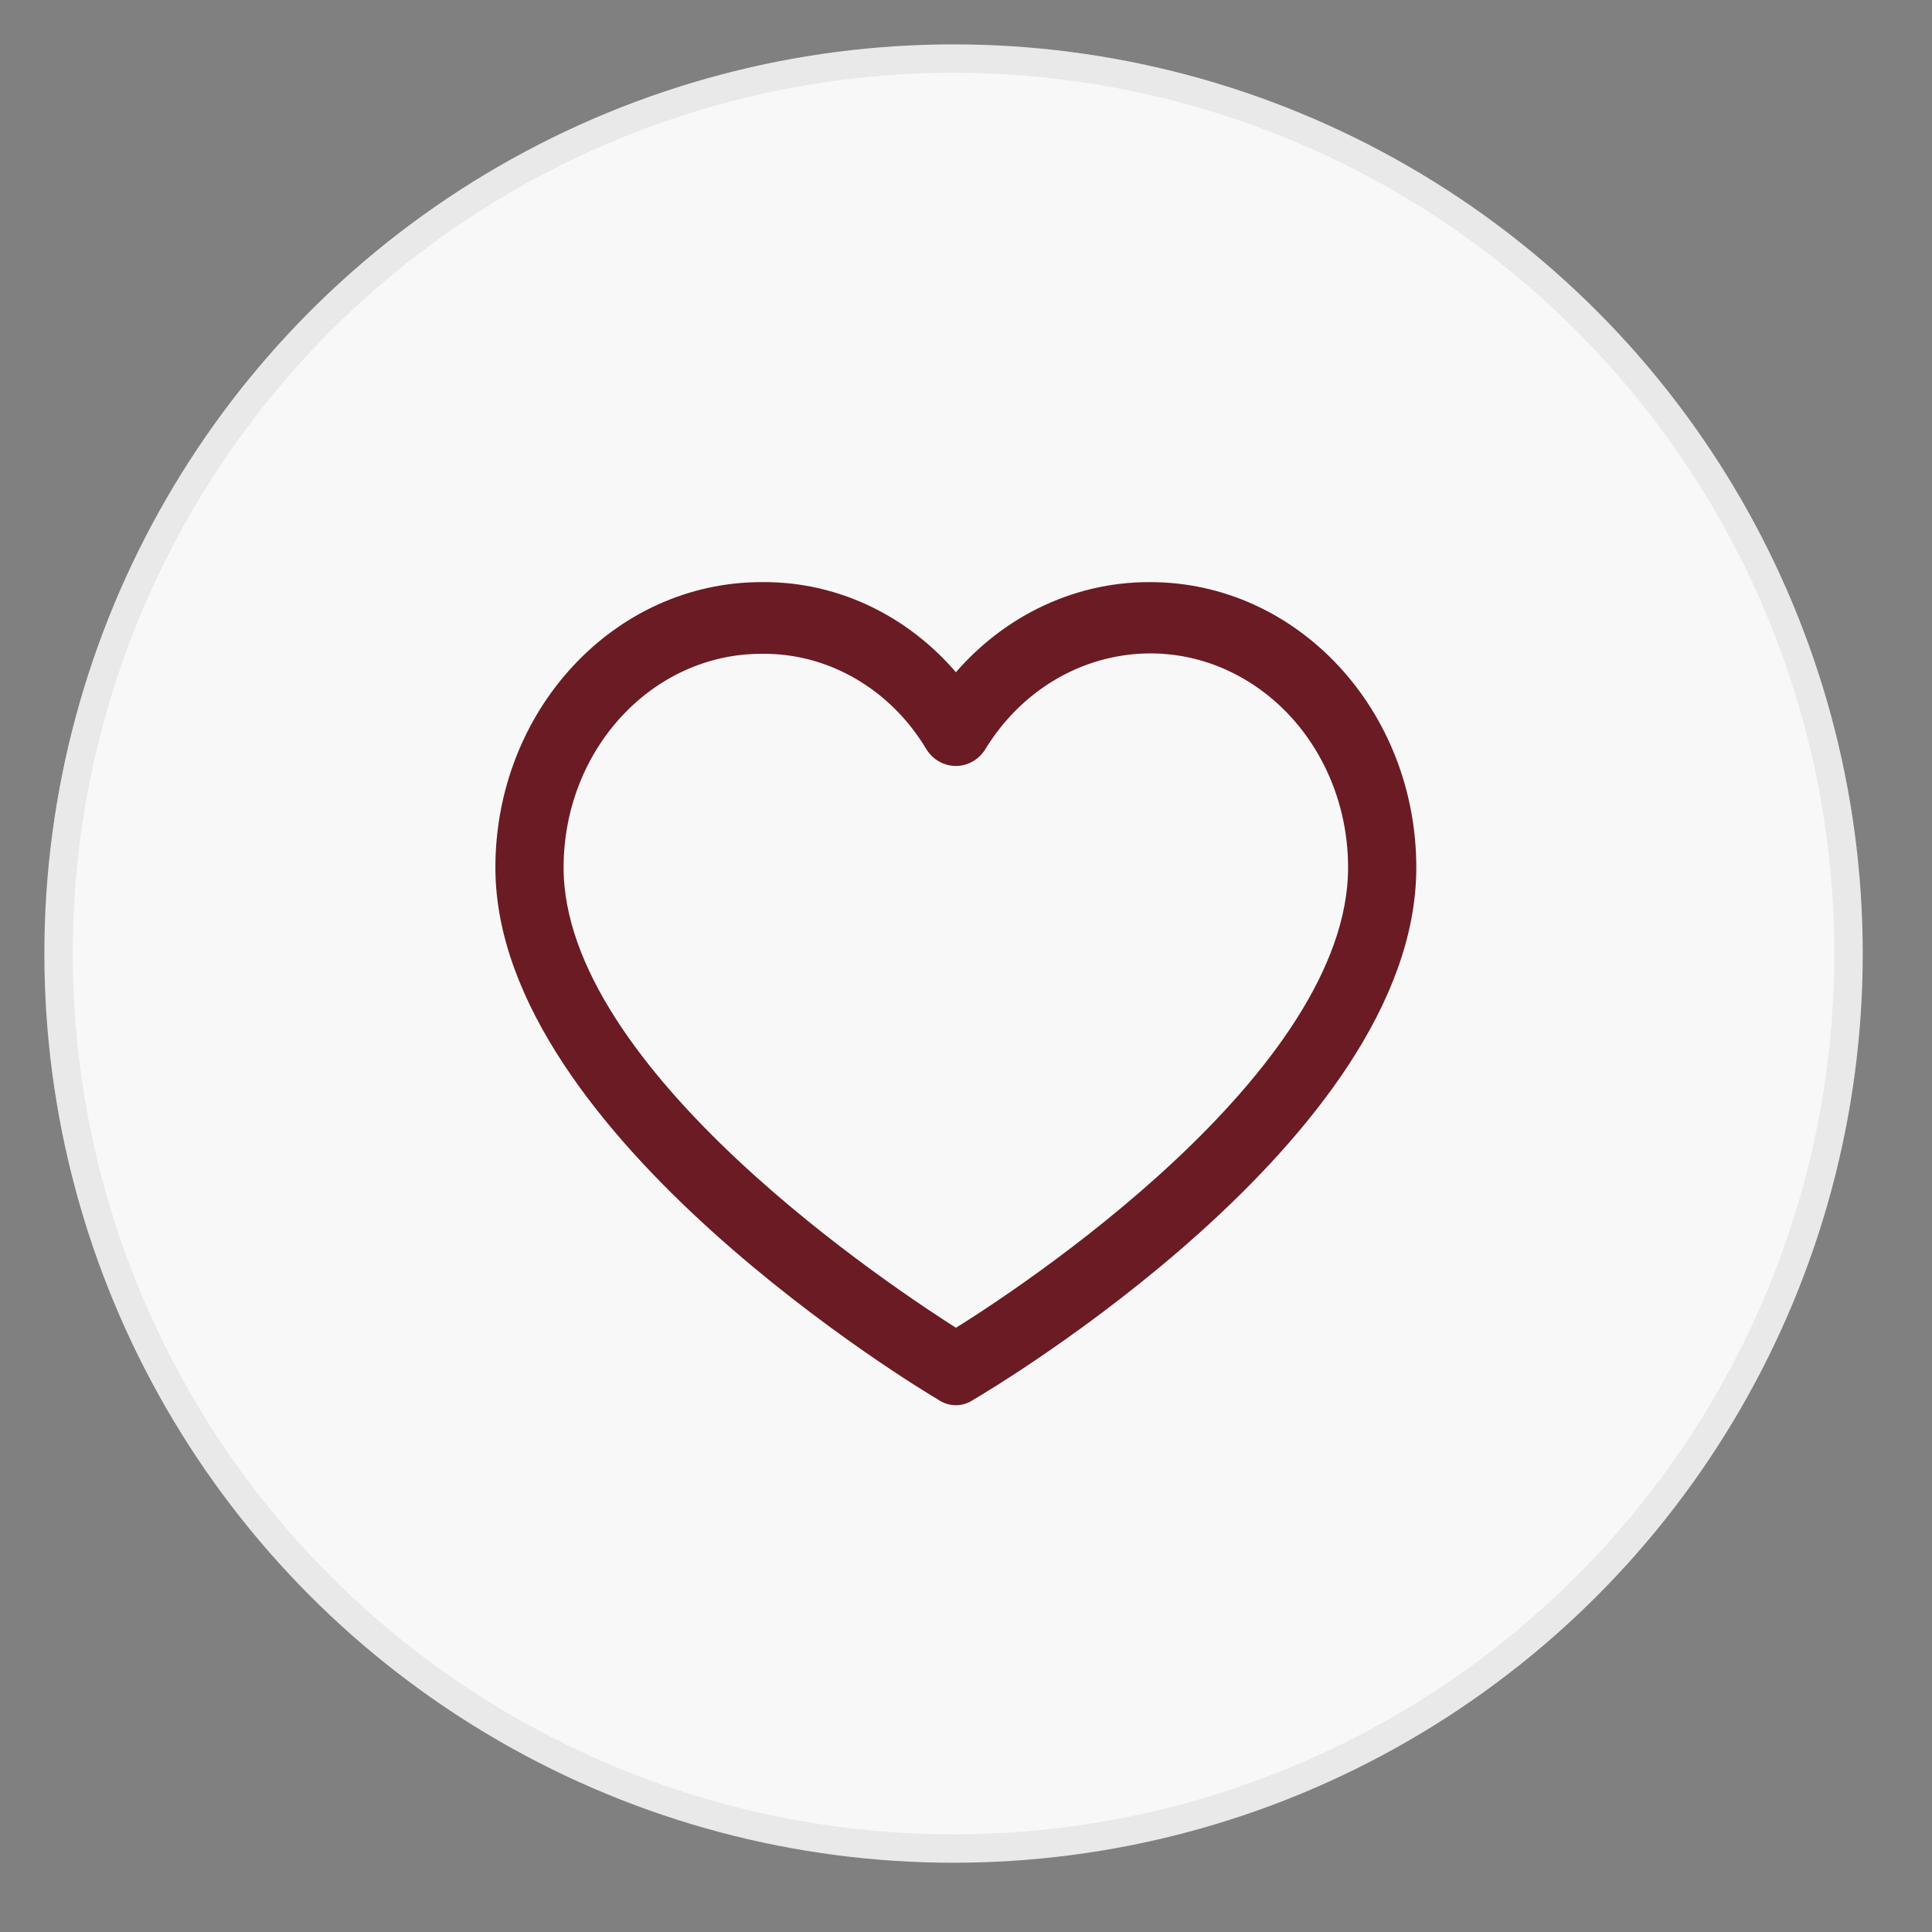
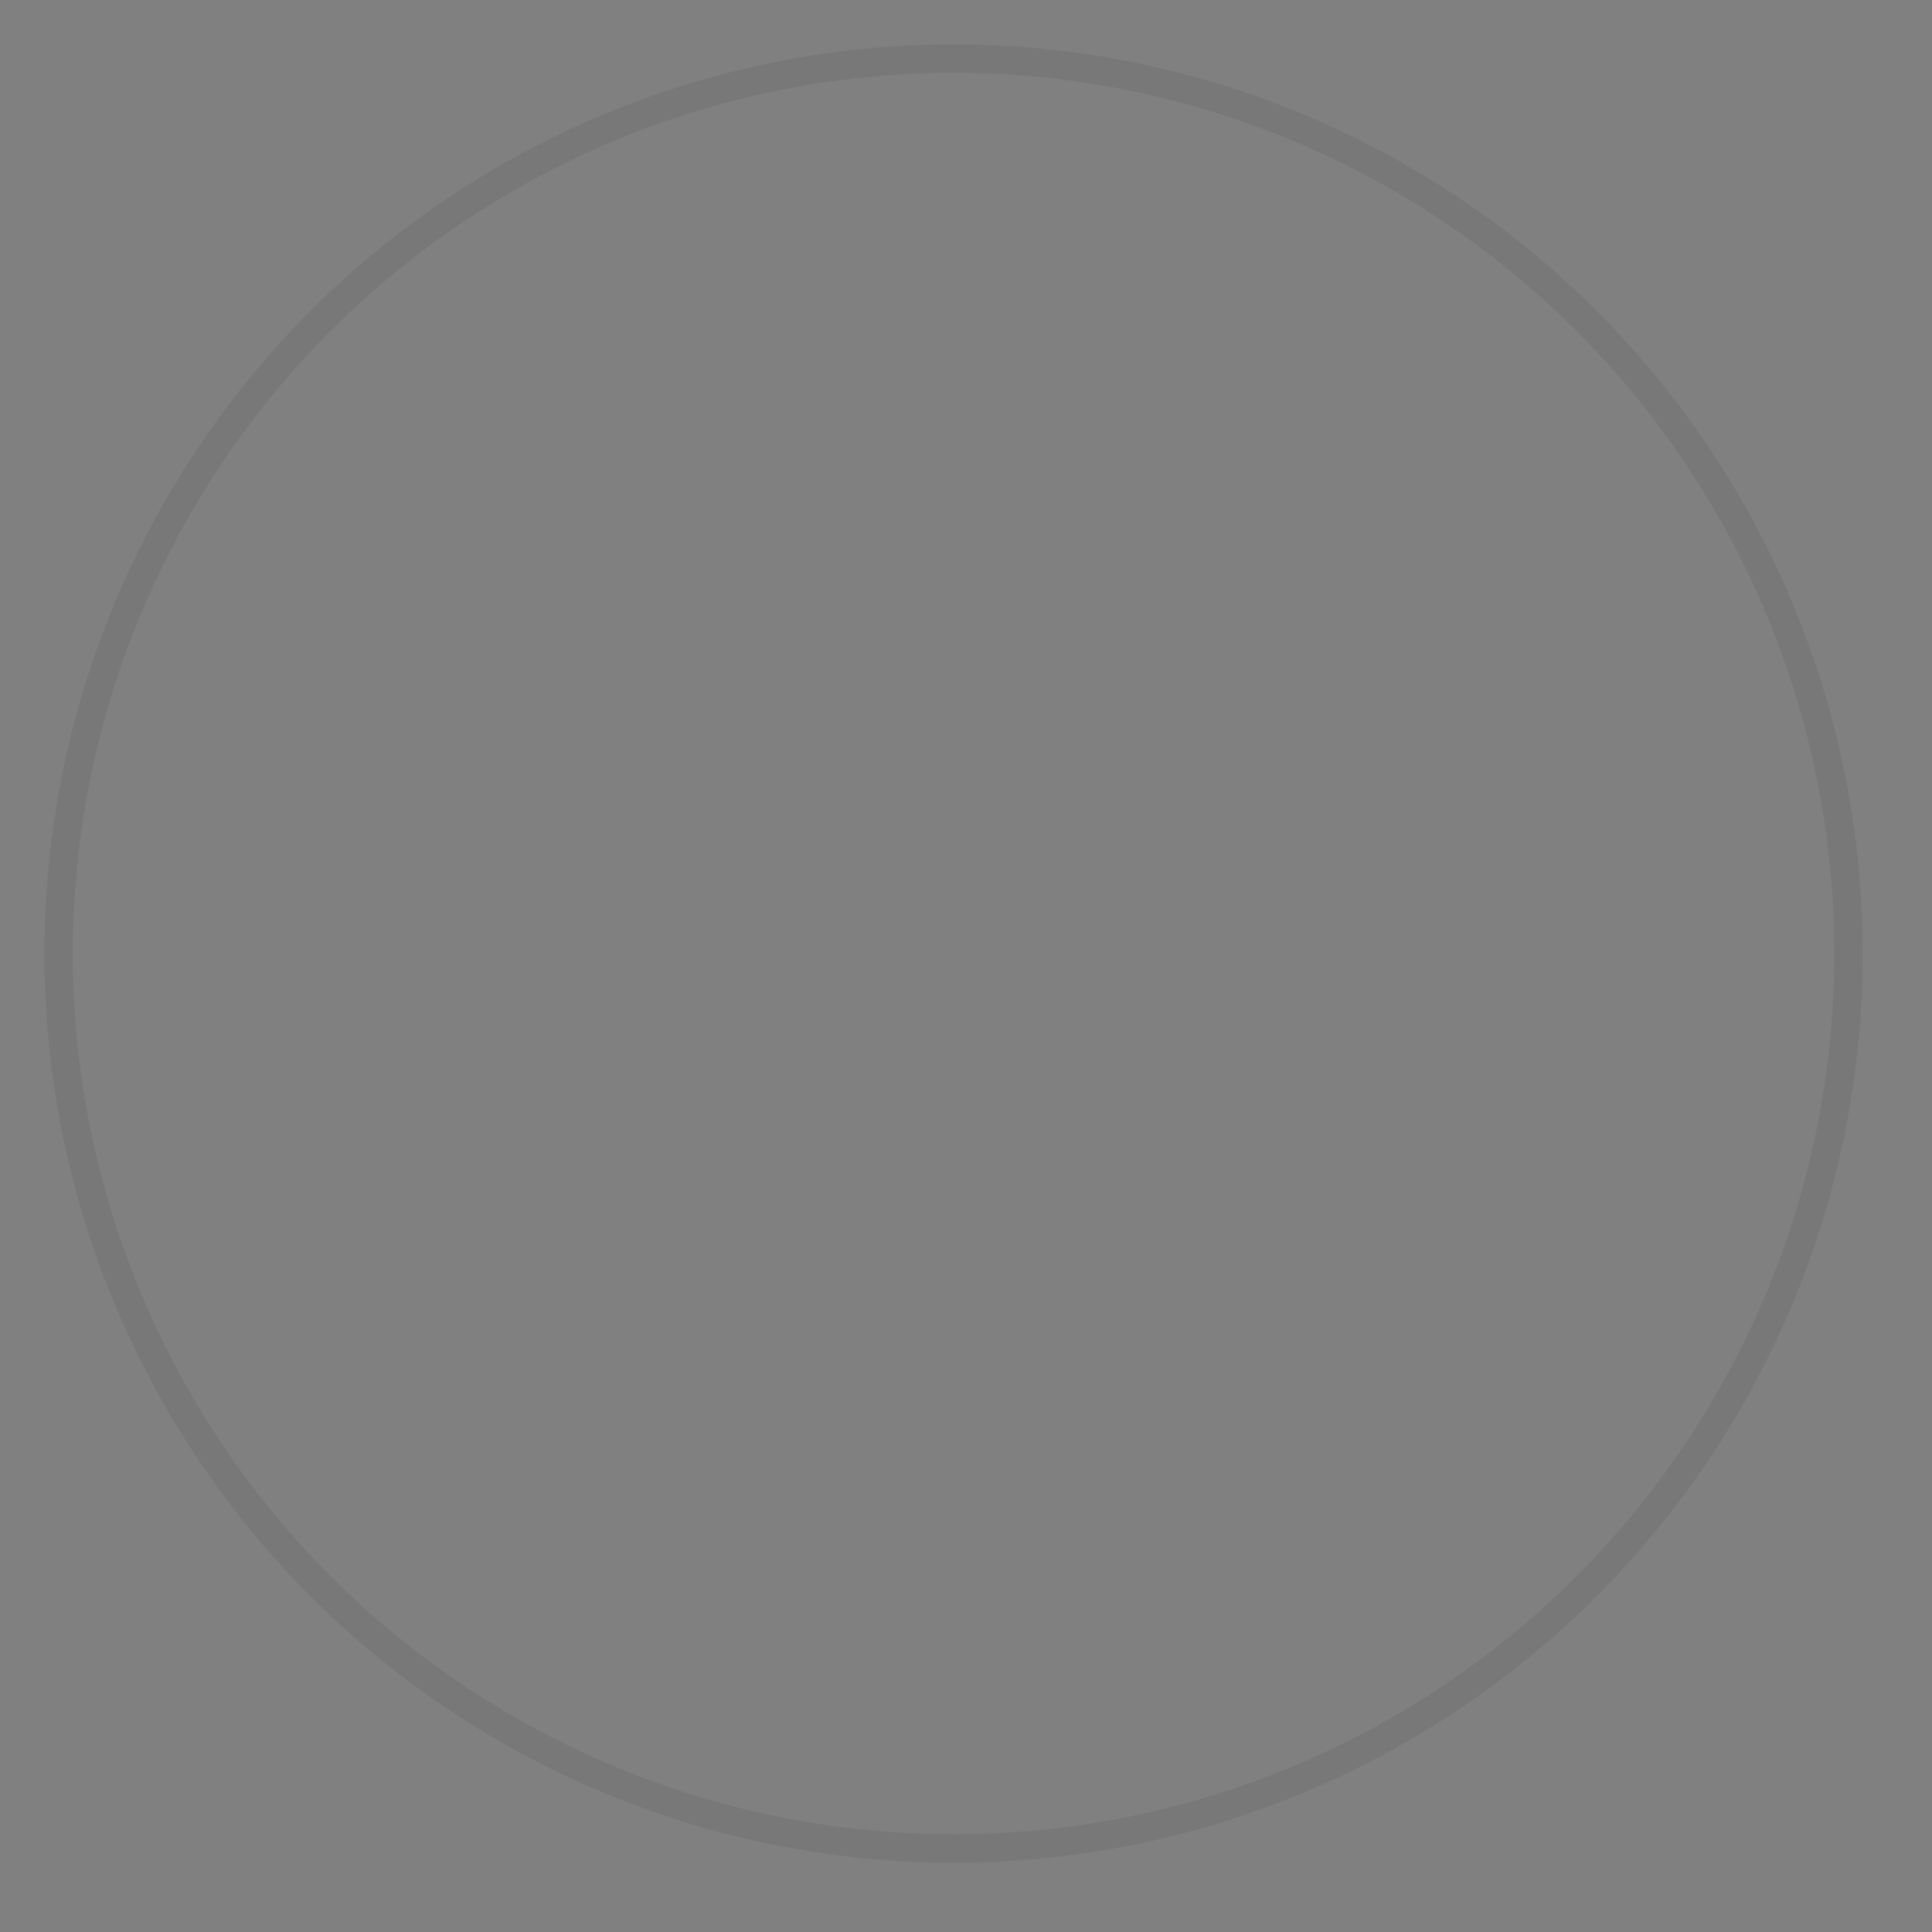
<svg xmlns="http://www.w3.org/2000/svg" width="100%" height="100%" viewBox="0 0 68 68" version="1.1" xml:space="preserve" style="fill-rule:evenodd;clip-rule:evenodd;stroke-linejoin:round;stroke-miterlimit:2;">
  <rect x="0" y="0" width="68" height="68" fill="#808080" stroke="none" />
-   <circle cx="33.562" cy="33.562" r="32" style="fill:#f8f8f8;" />
-   <path d="M40.485,20.889c-2.637,-0.015 -5.144,1.232 -6.842,3.403c-1.688,-2.186 -4.202,-3.436 -6.843,-3.403c-4.95,0 -8.964,4.32 -8.964,9.648c0,9.131 14.806,18.047 15.406,18.392c0.243,0.174 0.559,0.174 0.801,0c0.6,-0.345 15.406,-9.132 15.406,-18.392c0,-5.328 -4.013,-9.648 -8.964,-9.648Zm-6.842,26.317c-2.321,-1.465 -14.206,-9.261 -14.206,-16.669c0,-4.377 3.297,-7.925 7.363,-7.925c2.49,-0.035 4.821,1.317 6.162,3.575c0.273,0.404 0.798,0.494 1.174,0.201c0.072,-0.056 0.135,-0.124 0.187,-0.201c2.225,-3.663 6.788,-4.691 10.192,-2.296c2.083,1.466 3.337,3.967 3.333,6.646c0,7.495 -11.884,15.247 -14.205,16.669Z" style="fill:#6b1b23;fill-rule:nonzero;stroke:#6b1b23;stroke-width:0.8px;" />
  <circle cx="33.562" cy="33.562" r="31.5" style="fill:none;stroke:#000;stroke-opacity:0.06;stroke-width:1px;stroke-linejoin:miter;stroke-miterlimit:4;" />
</svg>